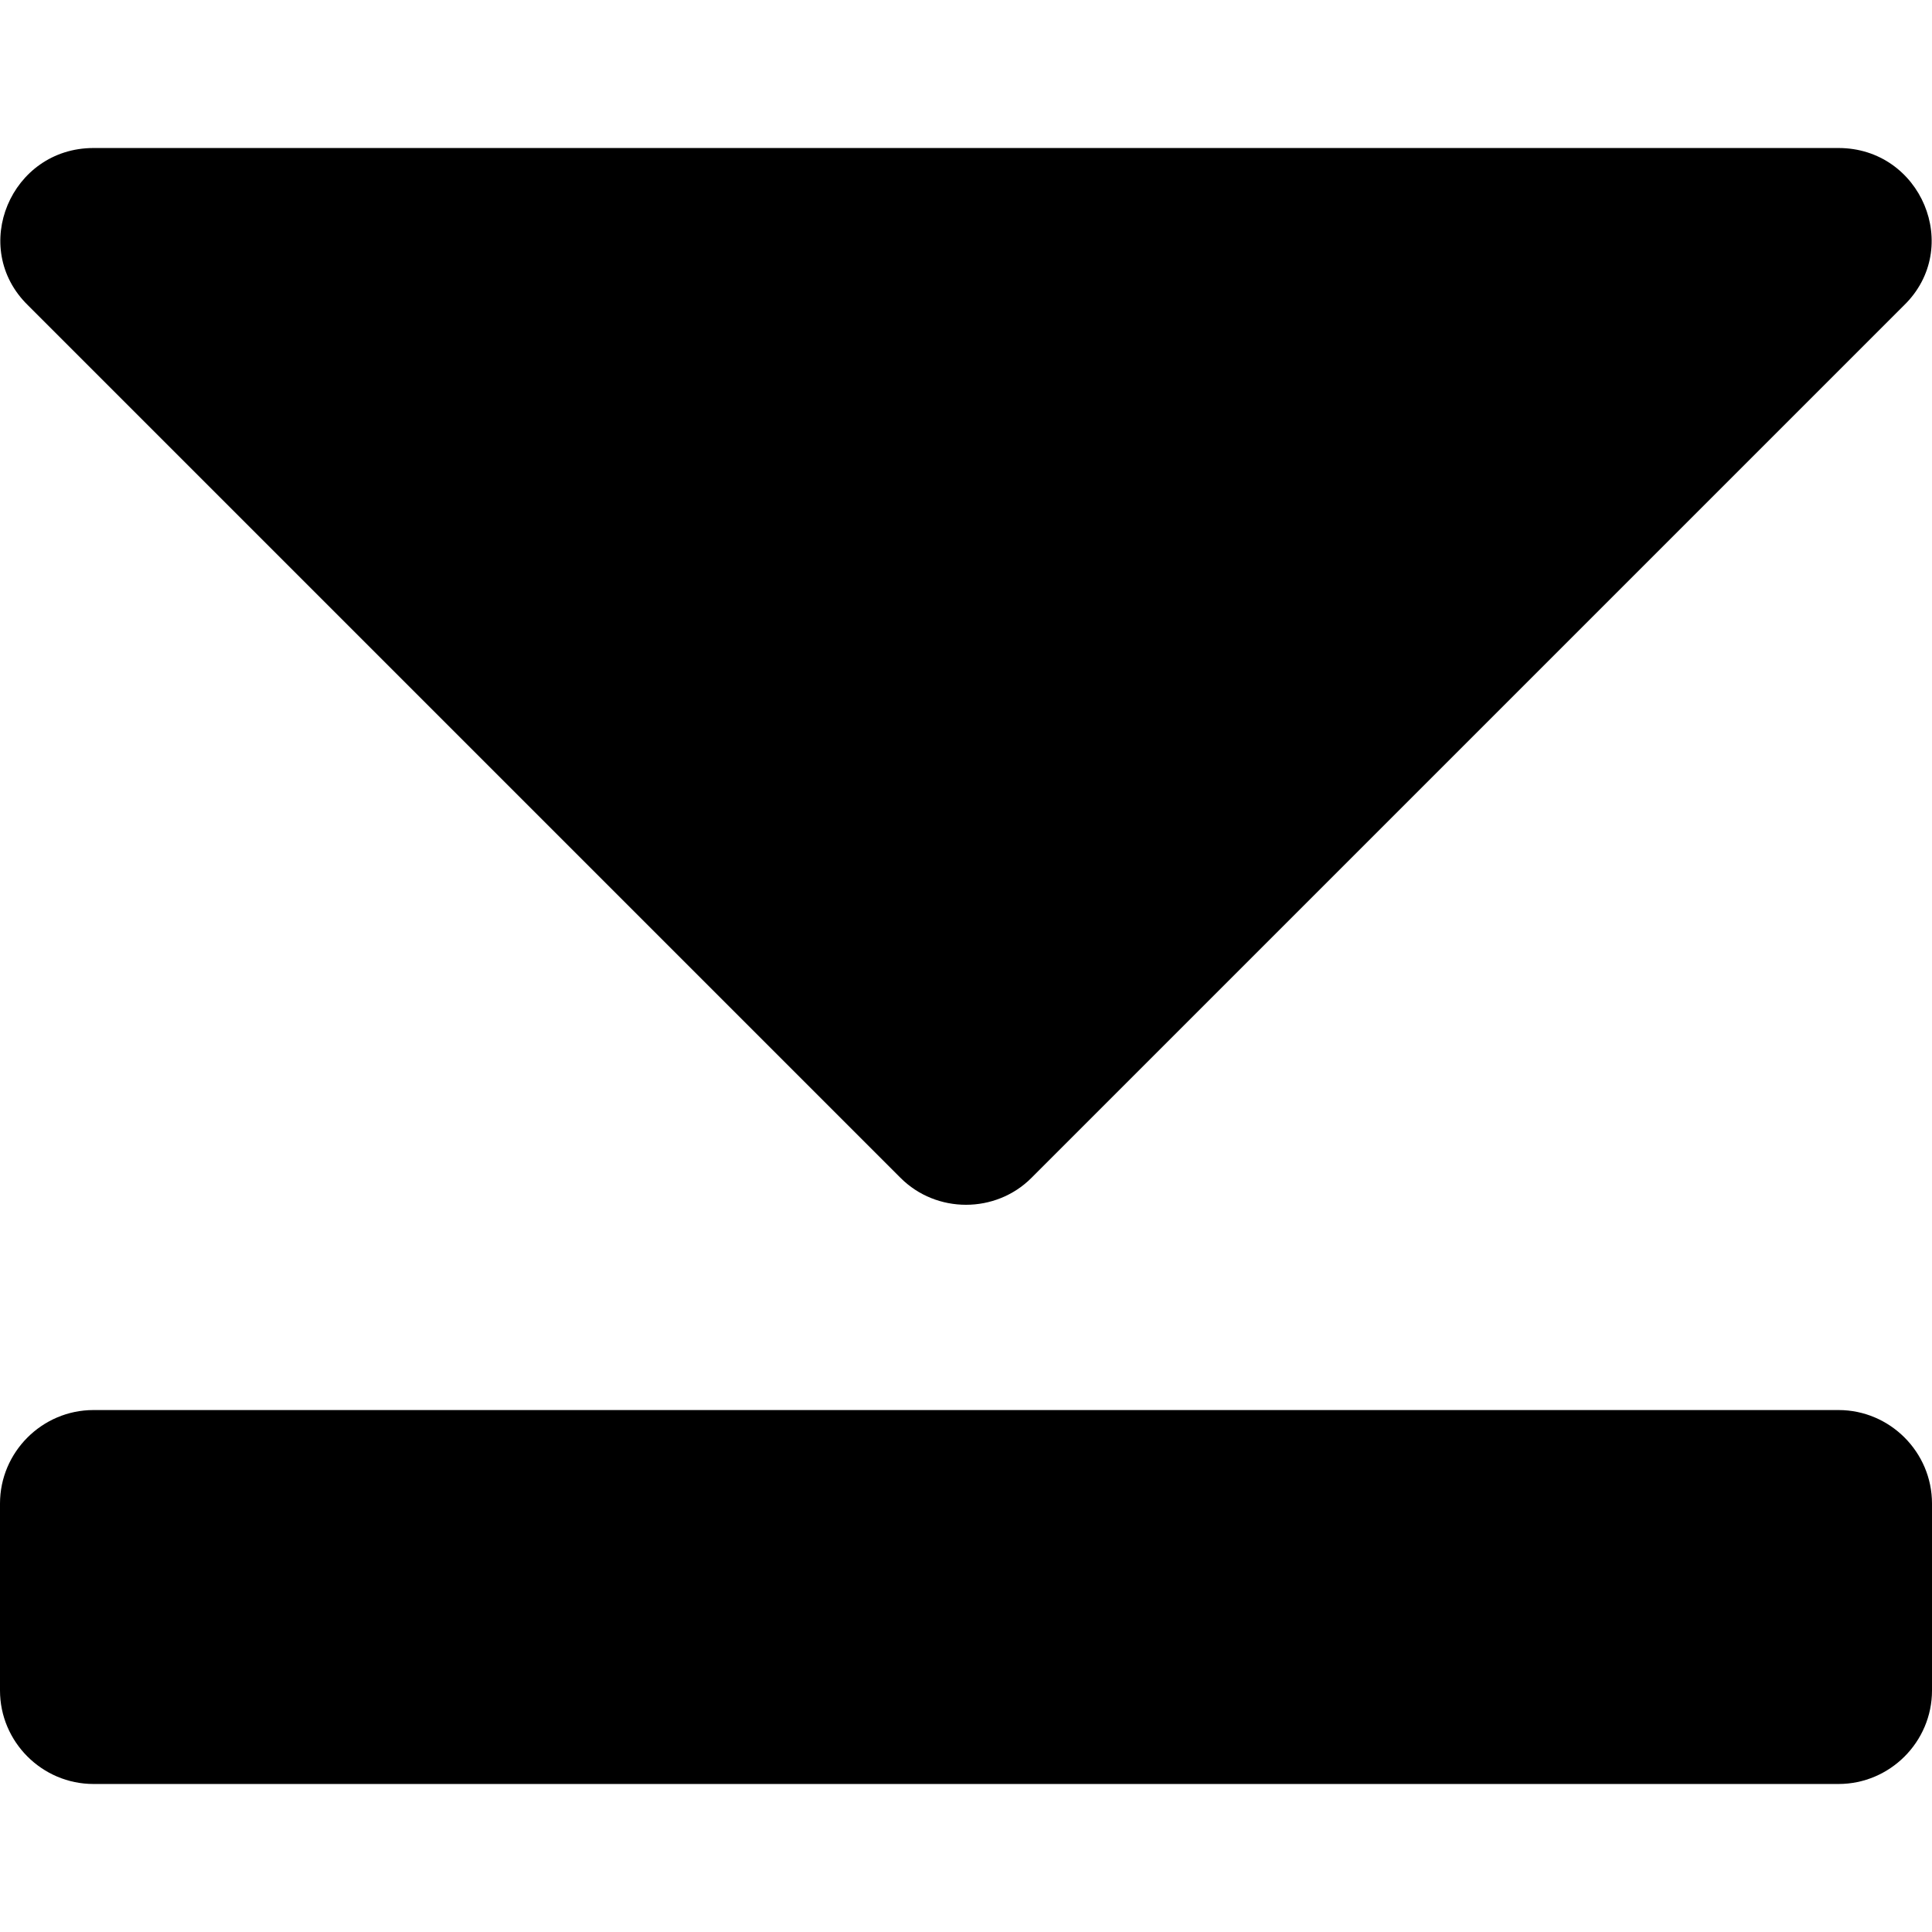
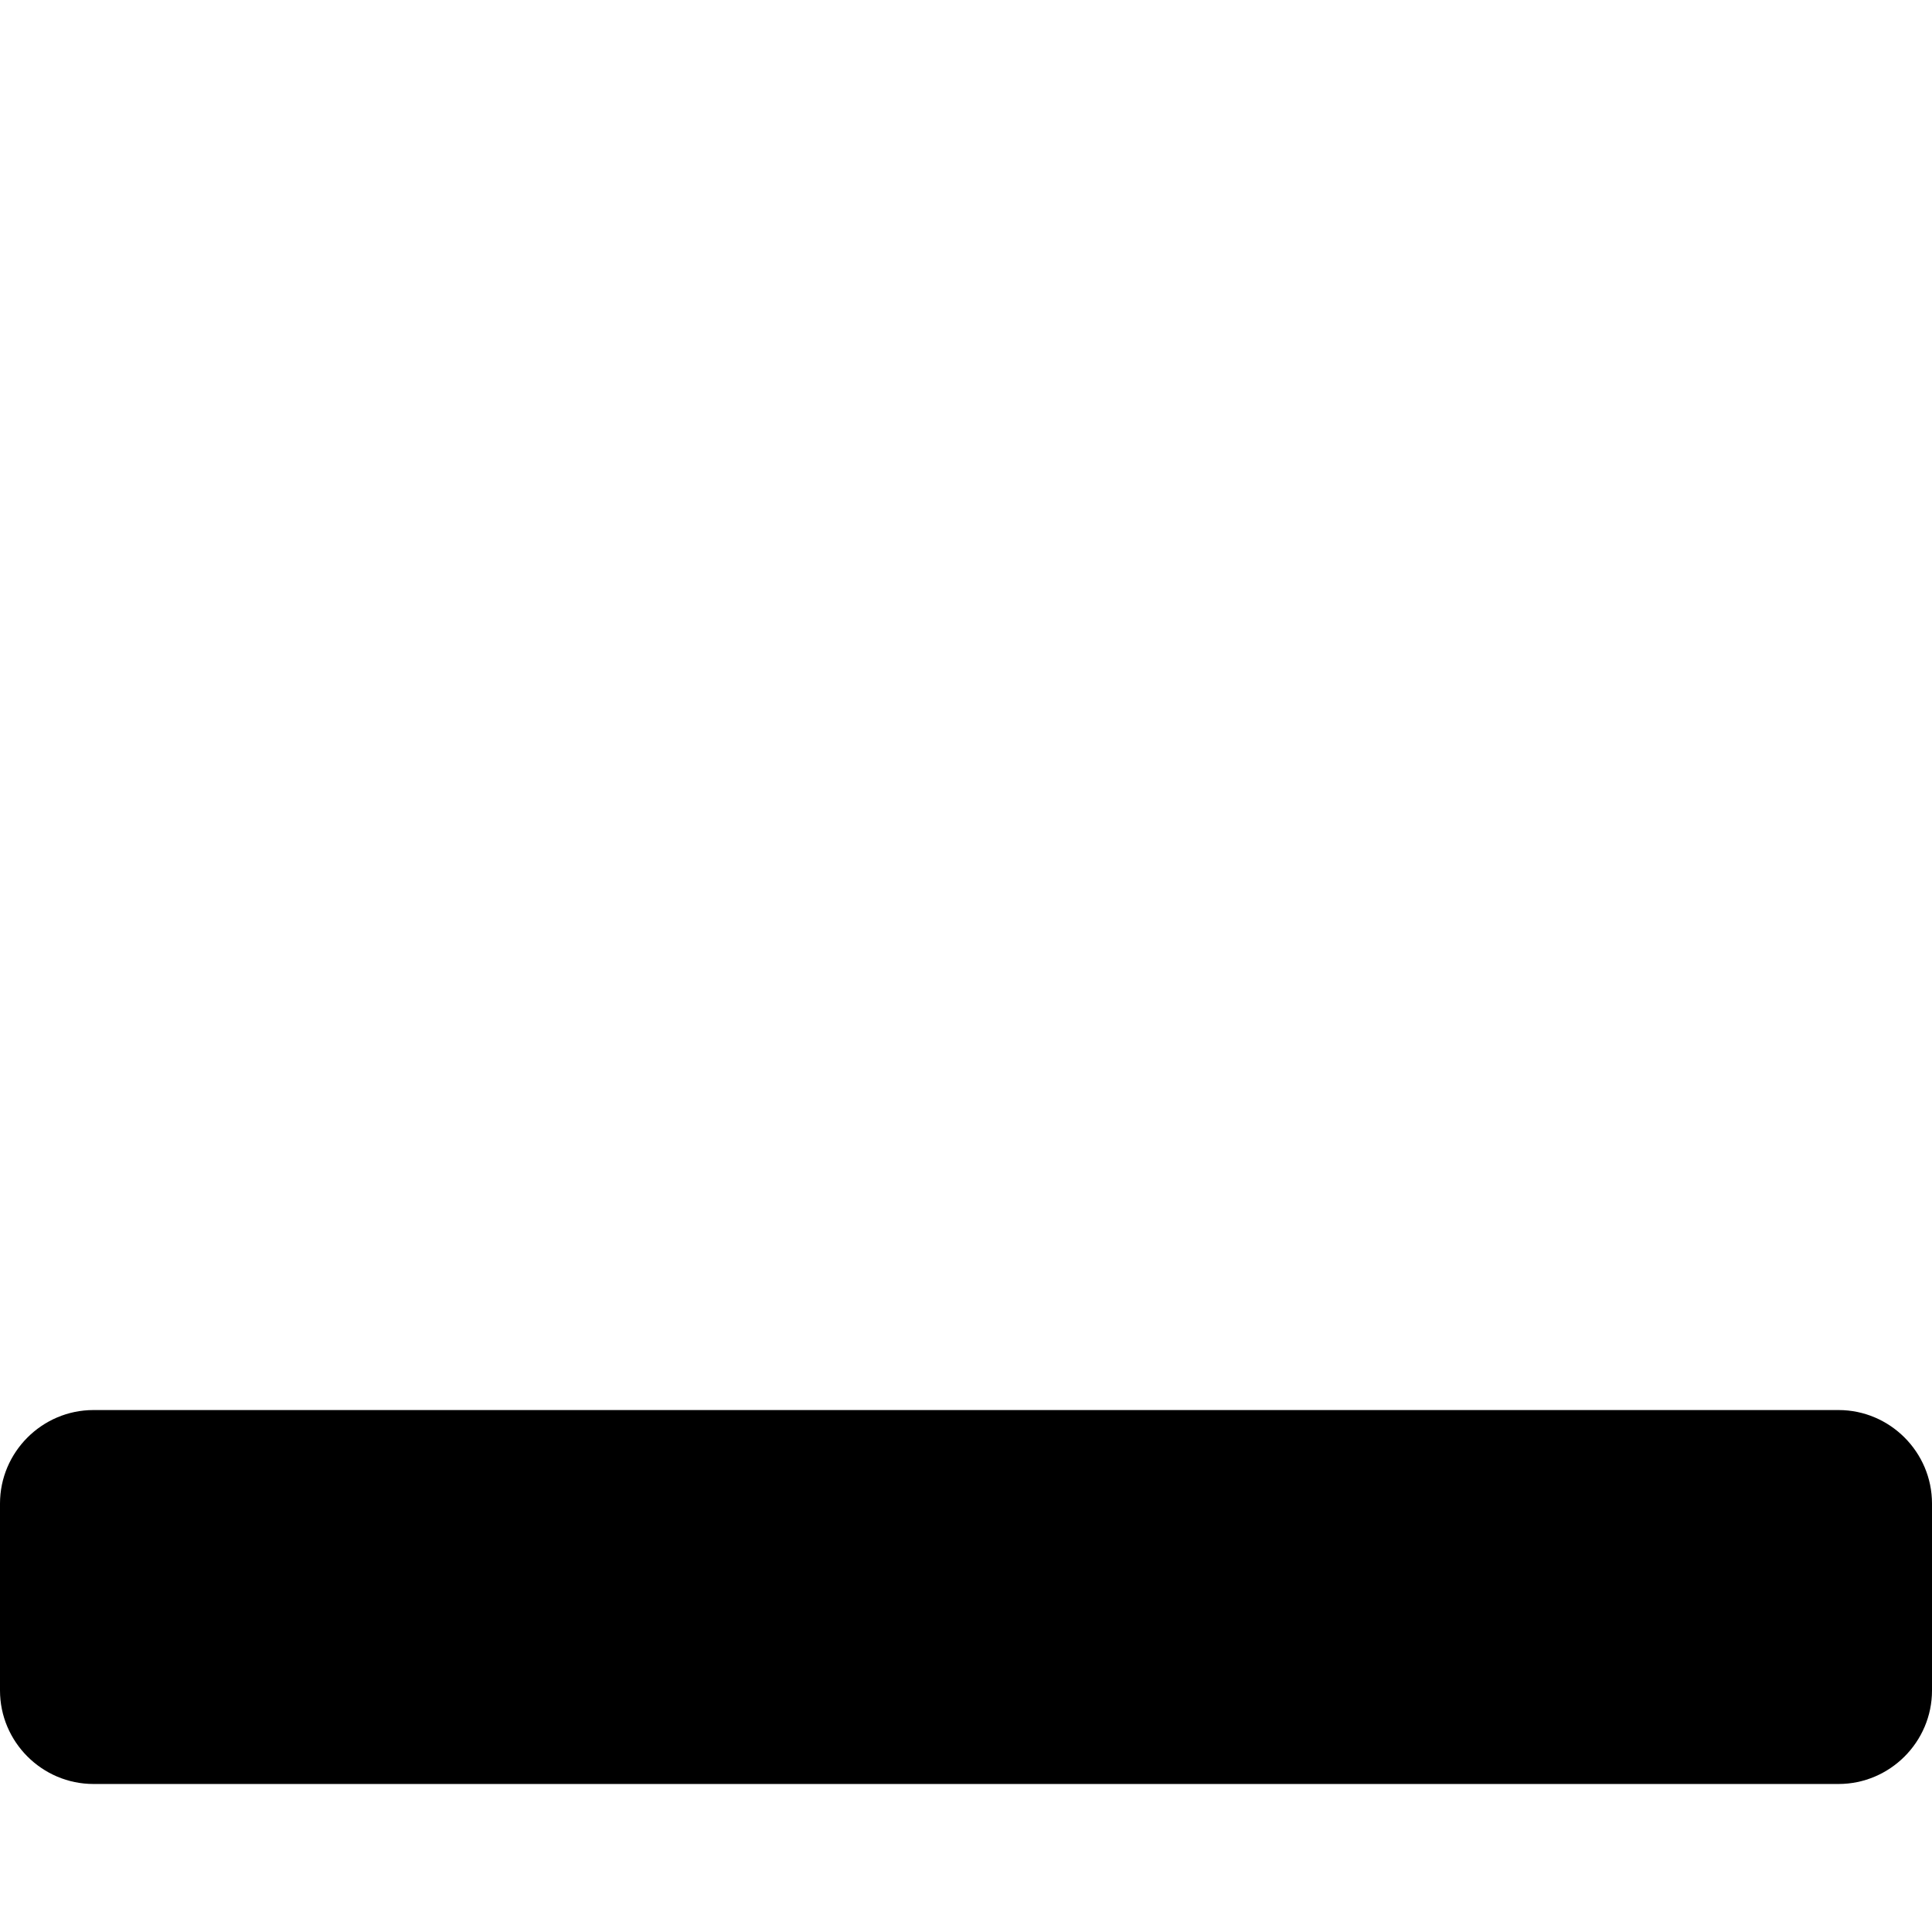
<svg xmlns="http://www.w3.org/2000/svg" fill="#000000" version="1.1" id="Capa_1" width="800px" height="800px" viewBox="0 0 124 124" xml:space="preserve">
  <g>
    <path d="M118,90.5H6c-3.3,0-6,2.7-6,6v12c0,3.3,2.7,6,6,6h112c3.3,0,6-2.7,6-6v-12C124,93.2,121.3,90.5,118,90.5z" />
-     <path d="M1.8,19.6l56,56c2.3,2.301,6.101,2.301,8.4,0l56-56c3.8-3.7,1.1-10.1-4.2-10.1H6C0.7,9.5-2,15.9,1.8,19.6z" />
  </g>
</svg>